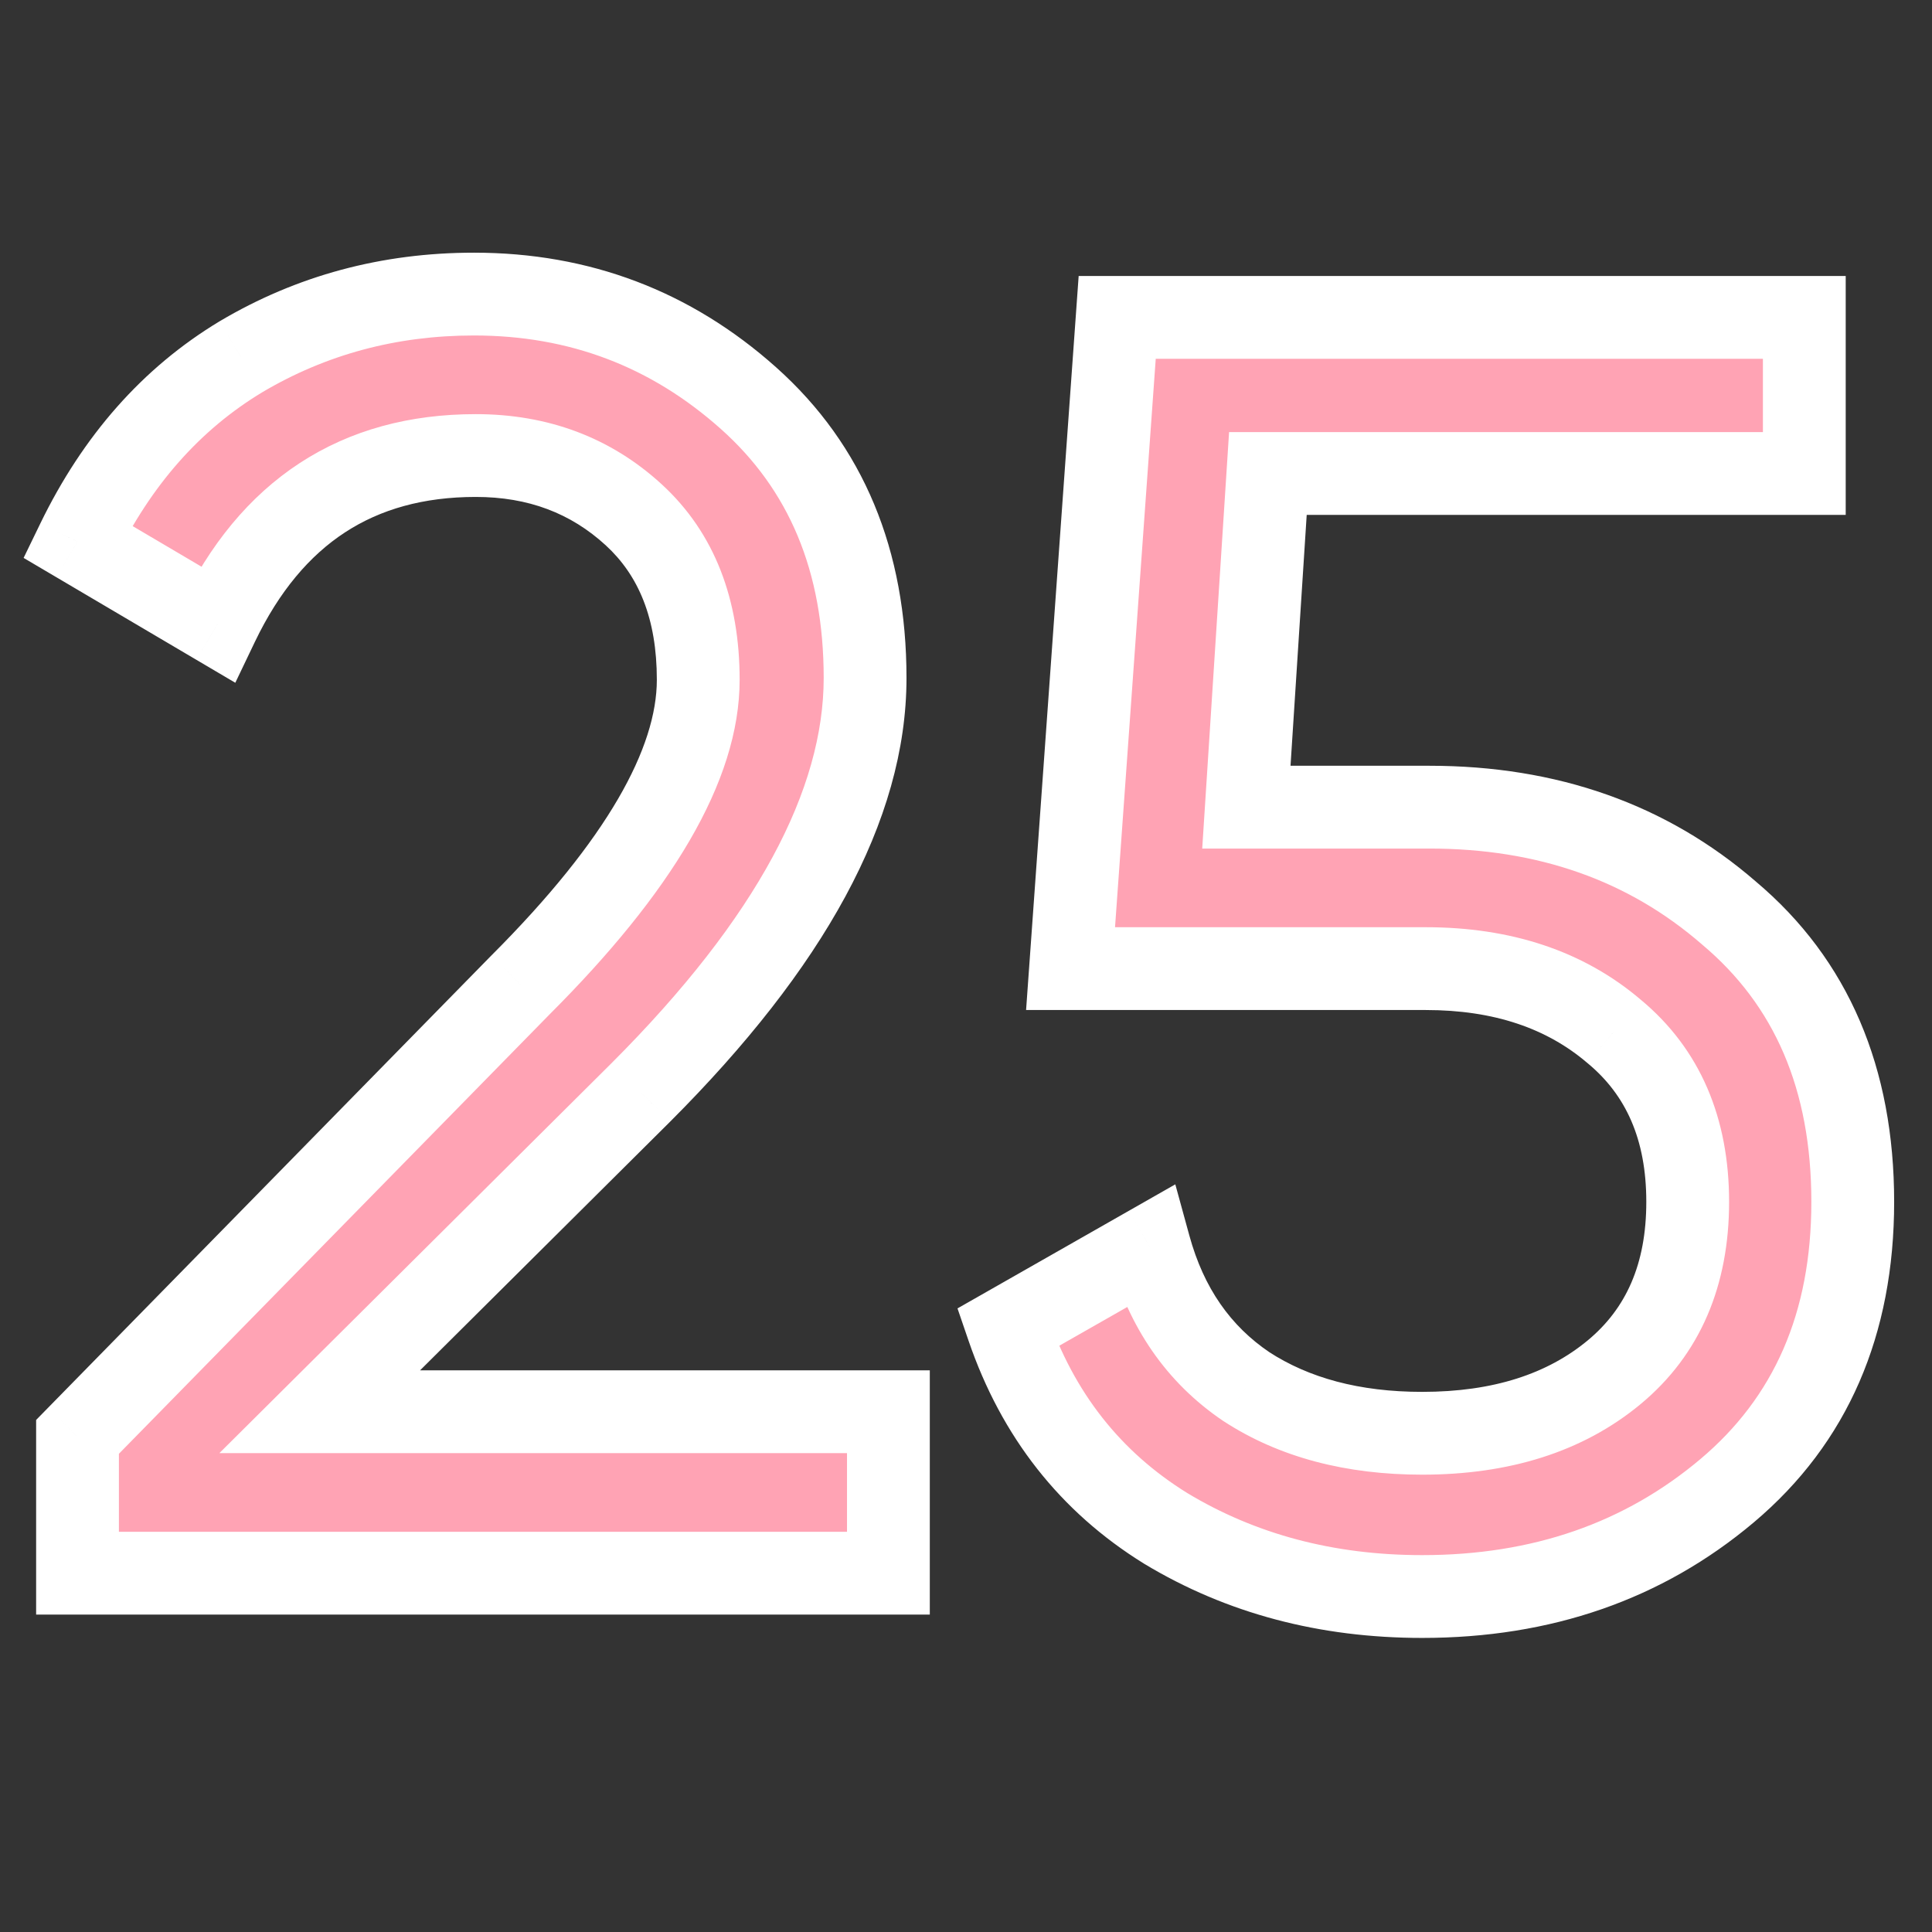
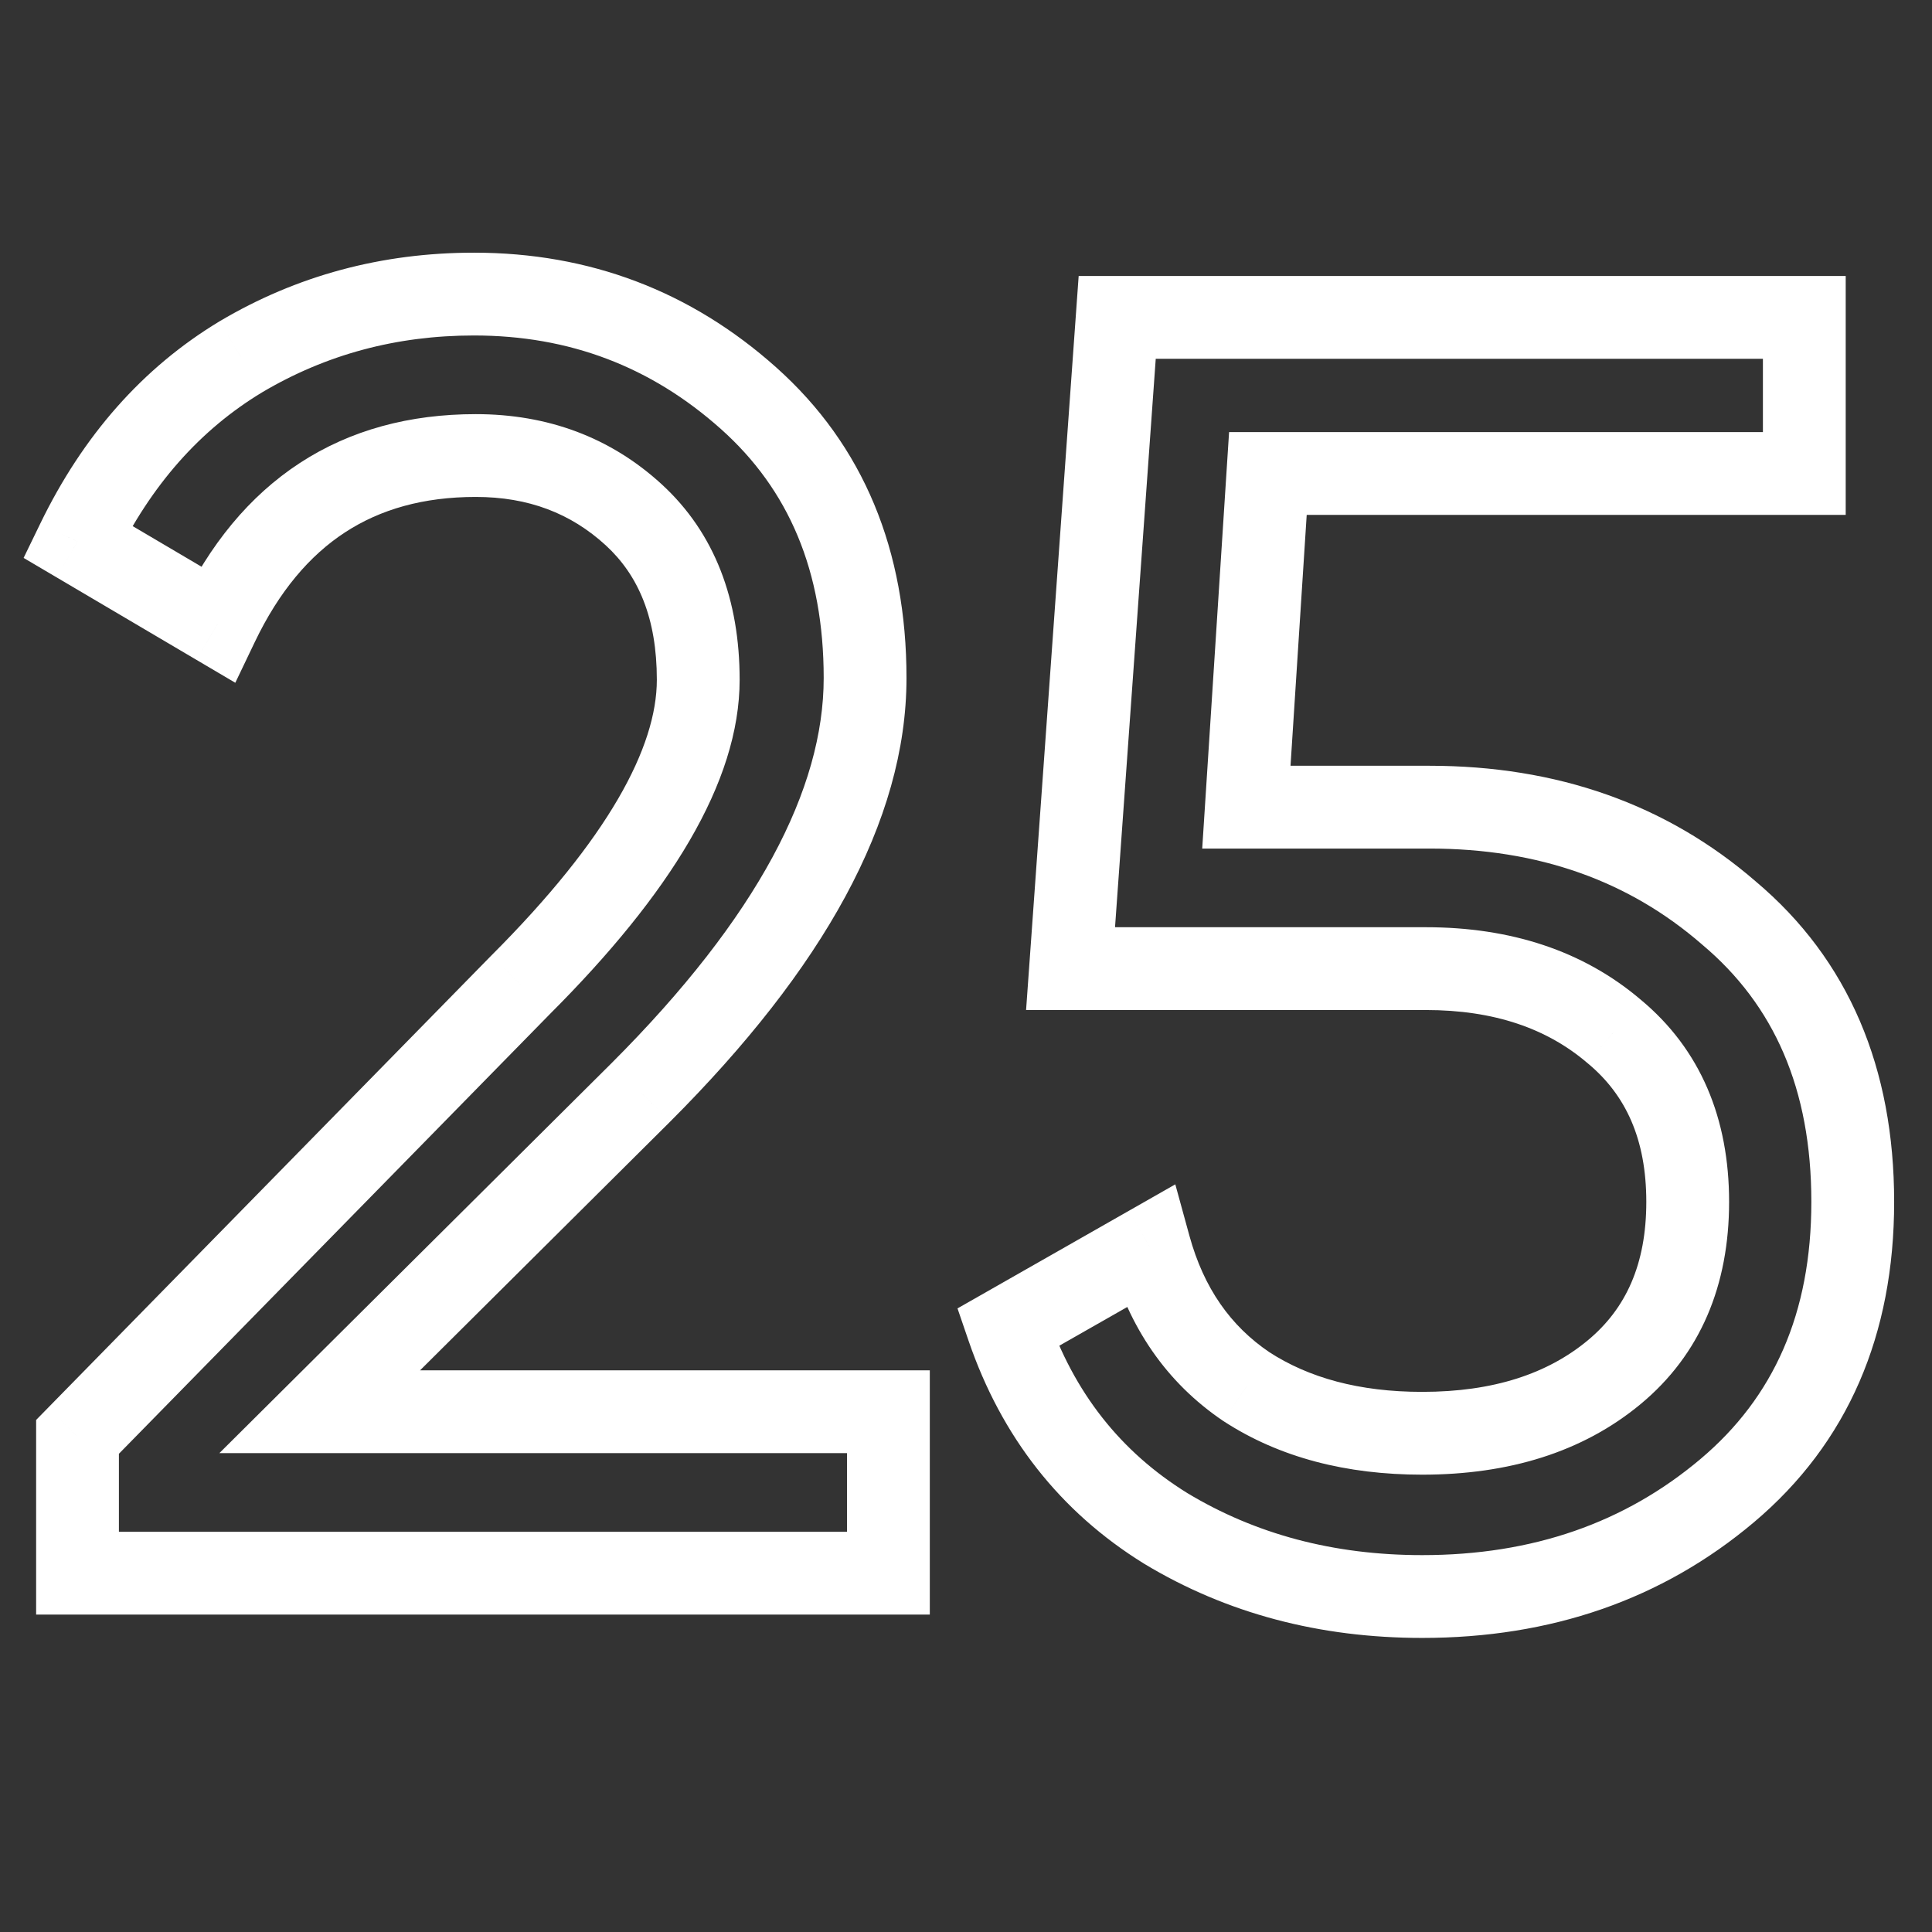
<svg xmlns="http://www.w3.org/2000/svg" width="140" height="140" viewBox="0 0 140 140" fill="none">
  <rect x="0" y="0" width="140" height="140" fill="#333333" stroke="none" />
-   <path d="M5.617 114V104.12L37.727 71.36C46.307 62.78 50.597 55.413 50.597 49.26C50.597 44.147 49.038 40.16 45.917 37.3C42.797 34.44 38.984 33.01 34.477 33.01C25.898 33.01 19.657 37.083 15.758 45.23L5.617 39.25C8.477 33.357 12.421 28.893 17.448 25.86C22.561 22.827 28.194 21.31 34.347 21.31C41.974 21.31 48.604 23.823 54.237 28.85C59.871 33.877 62.688 40.637 62.688 49.13C62.688 58.317 57.271 68.327 46.438 79.16L23.168 102.3H64.377V114H5.617ZM103.577 58.49C112.157 58.49 119.393 61.047 125.287 66.16C131.267 71.187 134.257 78.163 134.257 87.09C134.257 95.93 131.223 102.907 125.157 108.02C119.09 113.133 111.723 115.69 103.057 115.69C96.123 115.69 89.927 114.043 84.467 110.75C79.007 107.37 75.193 102.517 73.027 96.19L83.297 90.34C84.51 94.76 86.85 98.14 90.317 100.48C93.783 102.733 98.03 103.86 103.057 103.86C108.777 103.86 113.413 102.387 116.967 99.44C120.52 96.493 122.297 92.377 122.297 87.09C122.297 81.803 120.52 77.687 116.967 74.74C113.413 71.707 108.863 70.19 103.317 70.19H77.577L80.957 23H130.747V34.31H91.877L90.317 58.49H103.577Z" fill="#FFA3B4" />
  <path d="M5.617 114H2.618V117H5.617V114ZM5.617 104.12L3.475 102.02L2.618 102.895V104.12H5.617ZM37.727 71.36L35.606 69.239L35.596 69.249L35.585 69.26L37.727 71.36ZM15.758 45.23L14.233 47.814L17.051 49.476L18.463 46.525L15.758 45.23ZM5.617 39.25L2.919 37.94L1.711 40.429L4.094 41.834L5.617 39.25ZM17.448 25.86L15.917 23.28L15.907 23.286L15.898 23.291L17.448 25.86ZM46.438 79.16L48.553 81.287L48.559 81.281L46.438 79.16ZM23.168 102.3L21.052 100.173L15.896 105.3H23.168V102.3ZM64.377 102.3H67.377V99.3H64.377V102.3ZM64.377 114V117H67.377V114H64.377ZM8.617 114V104.12H2.618V114H8.617ZM7.76 106.22L39.87 73.46L35.585 69.26L3.475 102.02L7.76 106.22ZM39.849 73.481C48.514 64.817 53.597 56.696 53.597 49.26H47.597C47.597 54.131 44.101 60.743 35.606 69.239L39.849 73.481ZM53.597 49.26C53.597 43.495 51.812 38.633 47.945 35.089L43.89 39.511C46.263 41.687 47.597 44.798 47.597 49.26H53.597ZM47.945 35.089C44.233 31.686 39.681 30.01 34.477 30.01V36.01C38.287 36.01 41.362 37.194 43.89 39.511L47.945 35.089ZM34.477 30.01C29.695 30.01 25.401 31.152 21.723 33.553C18.054 35.948 15.188 39.471 13.052 43.935L18.463 46.525C20.227 42.842 22.431 40.255 25.002 38.577C27.564 36.905 30.68 36.01 34.477 36.01V30.01ZM17.282 42.646L7.141 36.666L4.094 41.834L14.233 47.814L17.282 42.646ZM8.316 40.56C10.954 35.126 14.524 31.128 18.997 28.429L15.898 23.291C10.318 26.658 6.001 31.587 2.919 37.94L8.316 40.56ZM18.978 28.44C23.611 25.692 28.713 24.31 34.347 24.31V18.31C27.675 18.31 21.51 19.962 15.917 23.28L18.978 28.44ZM34.347 24.31C41.246 24.31 47.163 26.558 52.24 31.088L56.235 26.612C50.046 21.089 42.703 18.31 34.347 18.31V24.31ZM52.24 31.088C57.152 35.471 59.688 41.373 59.688 49.13H65.688C65.688 39.901 62.59 32.282 56.235 26.612L52.24 31.088ZM59.688 49.13C59.688 57.13 54.942 66.413 44.316 77.039L48.559 81.281C59.6 70.24 65.688 59.503 65.688 49.13H59.688ZM44.322 77.033L21.052 100.173L25.283 104.427L48.553 81.287L44.322 77.033ZM23.168 105.3H64.377V99.3H23.168V105.3ZM61.377 102.3V114H67.377V102.3H61.377ZM64.377 111H5.617V117H64.377V111ZM125.287 66.16L123.321 68.426L123.338 68.441L123.356 68.457L125.287 66.16ZM125.157 108.02L123.223 105.726L123.223 105.726L125.157 108.02ZM84.467 110.75L82.888 113.301L82.902 113.31L82.917 113.319L84.467 110.75ZM73.027 96.19L71.542 93.583L69.384 94.812L70.188 97.162L73.027 96.19ZM83.297 90.34L86.189 89.546L85.167 85.822L81.812 87.733L83.297 90.34ZM90.317 100.48L88.638 102.967L88.66 102.981L88.682 102.995L90.317 100.48ZM116.967 99.44L118.882 101.749L118.882 101.749L116.967 99.44ZM116.967 74.74L115.019 77.022L115.035 77.036L115.052 77.049L116.967 74.74ZM77.577 70.19L74.584 69.976L74.354 73.19H77.577V70.19ZM80.957 23V20H78.164L77.964 22.786L80.957 23ZM130.747 23H133.747V20H130.747V23ZM130.747 34.31V37.31H133.747V34.31H130.747ZM91.877 34.31V31.31H89.064L88.883 34.117L91.877 34.31ZM90.317 58.49L87.323 58.297L87.117 61.49H90.317V58.49ZM103.577 61.49C111.512 61.49 118.029 63.834 123.321 68.426L127.253 63.894C120.758 58.259 112.801 55.49 103.577 55.49V61.49ZM123.356 68.457C128.557 72.828 131.257 78.908 131.257 87.09H137.257C137.257 77.419 133.976 69.545 127.217 63.864L123.356 68.457ZM131.257 87.09C131.257 95.159 128.531 101.252 123.223 105.726L127.09 110.314C133.915 104.561 137.257 96.701 137.257 87.09H131.257ZM123.223 105.726C117.749 110.34 111.086 112.69 103.057 112.69V118.69C112.361 118.69 120.431 115.926 127.09 110.314L123.223 105.726ZM103.057 112.69C96.62 112.69 90.968 111.168 86.016 108.181L82.917 113.319C88.885 116.919 95.626 118.69 103.057 118.69V112.69ZM86.046 108.199C81.201 105.2 77.817 100.918 75.865 95.218L70.188 97.162C72.57 104.115 76.812 109.54 82.888 113.301L86.046 108.199ZM74.511 98.797L84.781 92.947L81.812 87.733L71.542 93.583L74.511 98.797ZM80.404 91.134C81.787 96.174 84.519 100.186 88.638 102.967L91.995 97.993C89.181 96.094 87.233 93.346 86.189 89.546L80.404 91.134ZM88.682 102.995C92.731 105.627 97.576 106.86 103.057 106.86V100.86C98.484 100.86 94.836 99.839 91.951 97.965L88.682 102.995ZM103.057 106.86C109.303 106.86 114.671 105.241 118.882 101.749L115.052 97.131C112.156 99.532 108.25 100.86 103.057 100.86V106.86ZM118.882 101.749C123.227 98.146 125.297 93.124 125.297 87.09H119.297C119.297 91.629 117.813 94.841 115.052 97.131L118.882 101.749ZM125.297 87.09C125.297 81.056 123.227 76.034 118.882 72.431L115.052 77.049C117.813 79.339 119.297 82.551 119.297 87.09H125.297ZM118.914 72.458C114.72 68.878 109.437 67.19 103.317 67.19V73.19C108.289 73.19 112.106 74.536 115.019 77.022L118.914 72.458ZM103.317 67.19H77.577V73.19H103.317V67.19ZM80.569 70.404L83.949 23.214L77.964 22.786L74.584 69.976L80.569 70.404ZM80.957 26H130.747V20H80.957V26ZM127.747 23V34.31H133.747V23H127.747ZM130.747 31.31H91.877V37.31H130.747V31.31ZM88.883 34.117L87.323 58.297L93.31 58.683L94.87 34.503L88.883 34.117ZM90.317 61.49H103.577V55.49H90.317V61.49Z" fill="white" />
</svg>